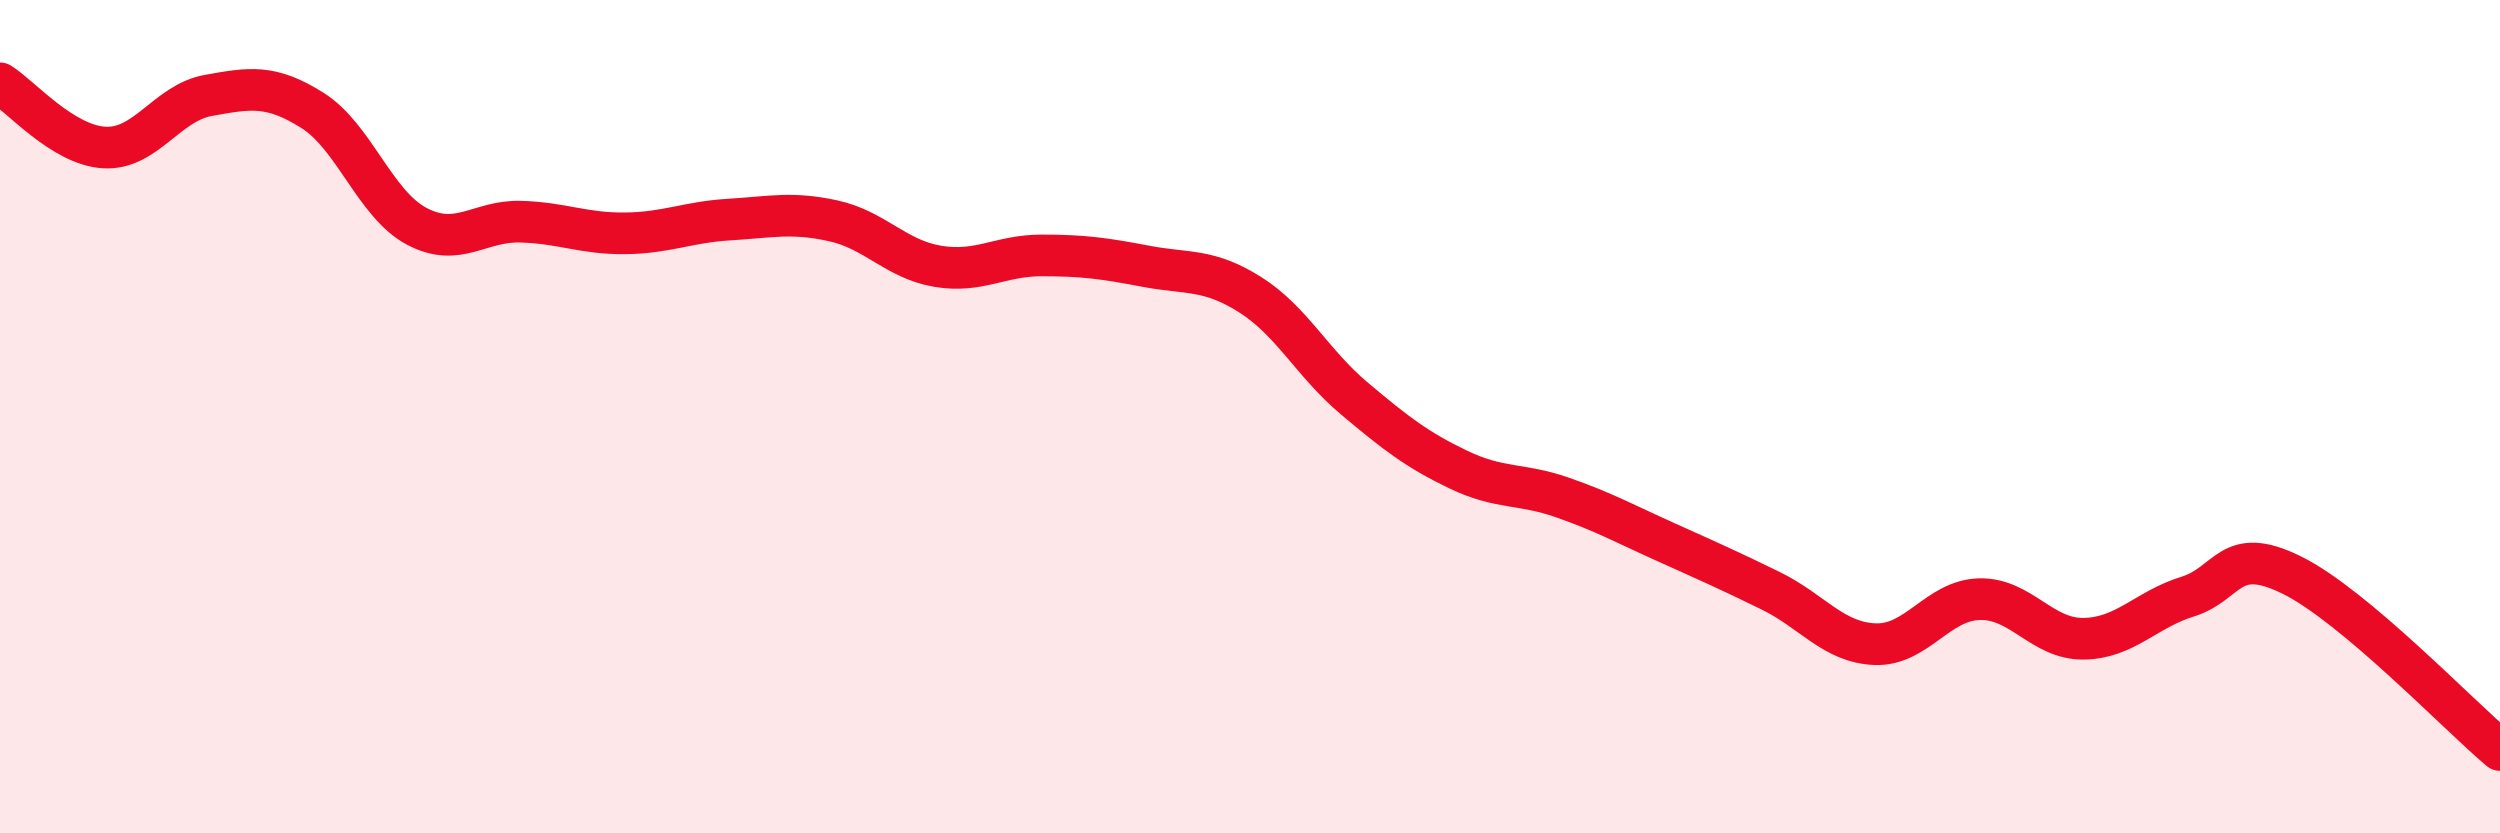
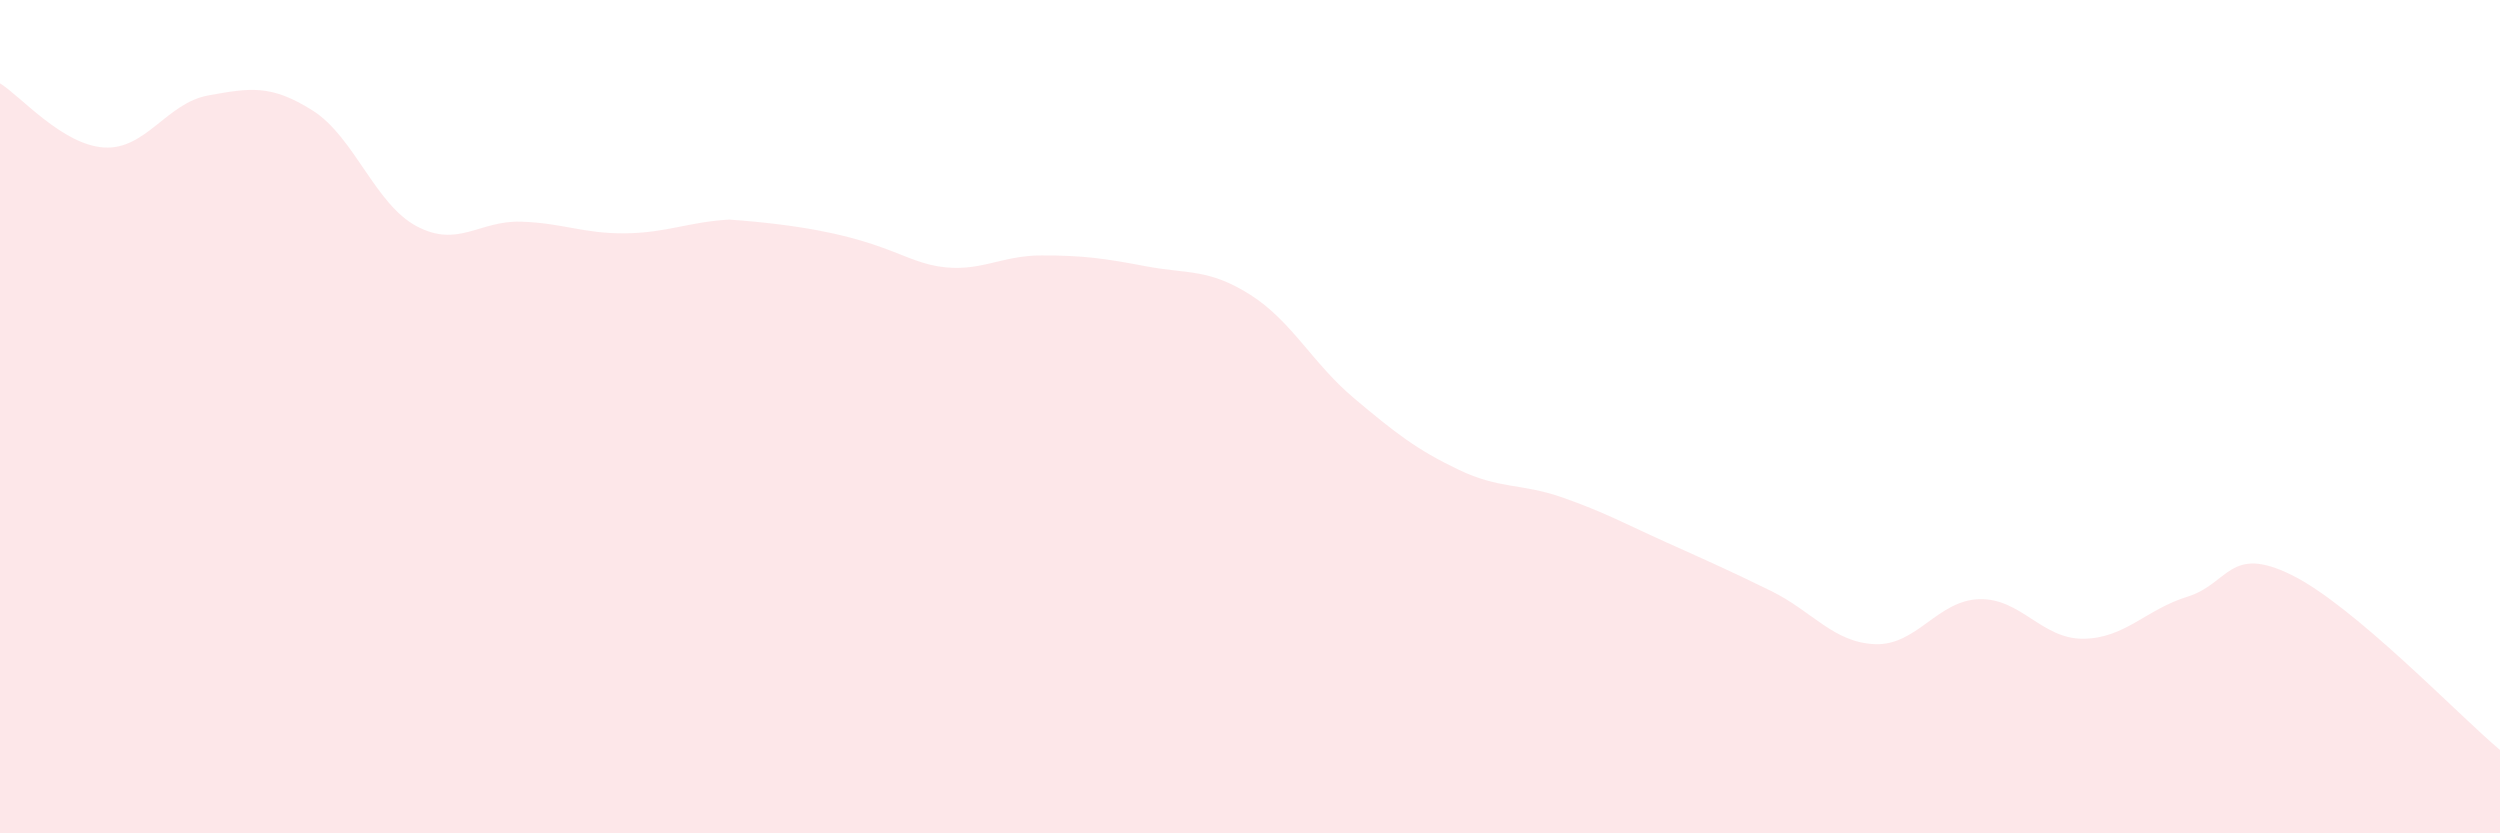
<svg xmlns="http://www.w3.org/2000/svg" width="60" height="20" viewBox="0 0 60 20">
-   <path d="M 0,2 C 0.5,2.31 1.5,3.48 2.5,3.54 C 3.5,3.6 4,2.47 5,2.29 C 6,2.11 6.5,2.02 7.5,2.65 C 8.5,3.28 9,4.9 10,5.43 C 11,5.96 11.5,5.29 12.5,5.32 C 13.5,5.35 14,5.61 15,5.6 C 16,5.59 16.5,5.33 17.5,5.27 C 18.5,5.21 19,5.08 20,5.3 C 21,5.52 21.5,6.22 22.5,6.39 C 23.5,6.56 24,6.13 25,6.13 C 26,6.13 26.5,6.2 27.5,6.39 C 28.5,6.58 29,6.44 30,7.07 C 31,7.7 31.5,8.72 32.5,9.56 C 33.5,10.4 34,10.79 35,11.27 C 36,11.75 36.5,11.59 37.5,11.94 C 38.5,12.29 39,12.57 40,13.02 C 41,13.47 41.5,13.69 42.5,14.18 C 43.5,14.67 44,15.42 45,15.46 C 46,15.5 46.5,14.41 47.5,14.38 C 48.5,14.35 49,15.34 50,15.33 C 51,15.32 51.5,14.63 52.5,14.32 C 53.5,14.01 53.5,13.06 55,13.8 C 56.5,14.54 59,17.16 60,18L60 20L0 20Z" fill="#EB0A25" opacity="0.1" stroke-linecap="round" stroke-linejoin="round" />
-   <path d="M 0,2 C 0.5,2.31 1.5,3.48 2.5,3.54 C 3.5,3.6 4,2.47 5,2.29 C 6,2.11 6.5,2.02 7.5,2.65 C 8.5,3.28 9,4.9 10,5.43 C 11,5.96 11.5,5.29 12.5,5.32 C 13.5,5.35 14,5.61 15,5.6 C 16,5.59 16.5,5.33 17.5,5.27 C 18.5,5.21 19,5.08 20,5.3 C 21,5.52 21.5,6.22 22.5,6.39 C 23.5,6.56 24,6.13 25,6.13 C 26,6.13 26.5,6.2 27.5,6.39 C 28.5,6.58 29,6.44 30,7.07 C 31,7.7 31.5,8.72 32.5,9.56 C 33.5,10.4 34,10.79 35,11.27 C 36,11.75 36.5,11.59 37.5,11.94 C 38.5,12.29 39,12.57 40,13.02 C 41,13.47 41.5,13.69 42.5,14.18 C 43.5,14.67 44,15.42 45,15.46 C 46,15.5 46.5,14.41 47.5,14.38 C 48.5,14.35 49,15.34 50,15.33 C 51,15.32 51.5,14.63 52.5,14.32 C 53.5,14.01 53.5,13.06 55,13.8 C 56.5,14.54 59,17.16 60,18" stroke="#EB0A25" stroke-width="1" fill="none" stroke-linecap="round" stroke-linejoin="round" />
+   <path d="M 0,2 C 0.5,2.31 1.5,3.48 2.5,3.54 C 3.5,3.6 4,2.47 5,2.29 C 6,2.11 6.5,2.02 7.5,2.65 C 8.5,3.28 9,4.9 10,5.43 C 11,5.96 11.5,5.29 12.5,5.32 C 13.5,5.35 14,5.61 15,5.6 C 16,5.59 16.5,5.33 17.5,5.27 C 21,5.52 21.5,6.22 22.5,6.39 C 23.5,6.56 24,6.13 25,6.13 C 26,6.13 26.5,6.2 27.5,6.39 C 28.5,6.58 29,6.44 30,7.07 C 31,7.7 31.5,8.72 32.5,9.56 C 33.5,10.4 34,10.79 35,11.27 C 36,11.75 36.5,11.59 37.5,11.94 C 38.5,12.29 39,12.57 40,13.02 C 41,13.47 41.5,13.69 42.5,14.18 C 43.5,14.67 44,15.42 45,15.46 C 46,15.5 46.5,14.41 47.5,14.38 C 48.5,14.35 49,15.34 50,15.33 C 51,15.32 51.5,14.63 52.5,14.32 C 53.5,14.01 53.5,13.06 55,13.8 C 56.5,14.54 59,17.16 60,18L60 20L0 20Z" fill="#EB0A25" opacity="0.1" stroke-linecap="round" stroke-linejoin="round" />
</svg>